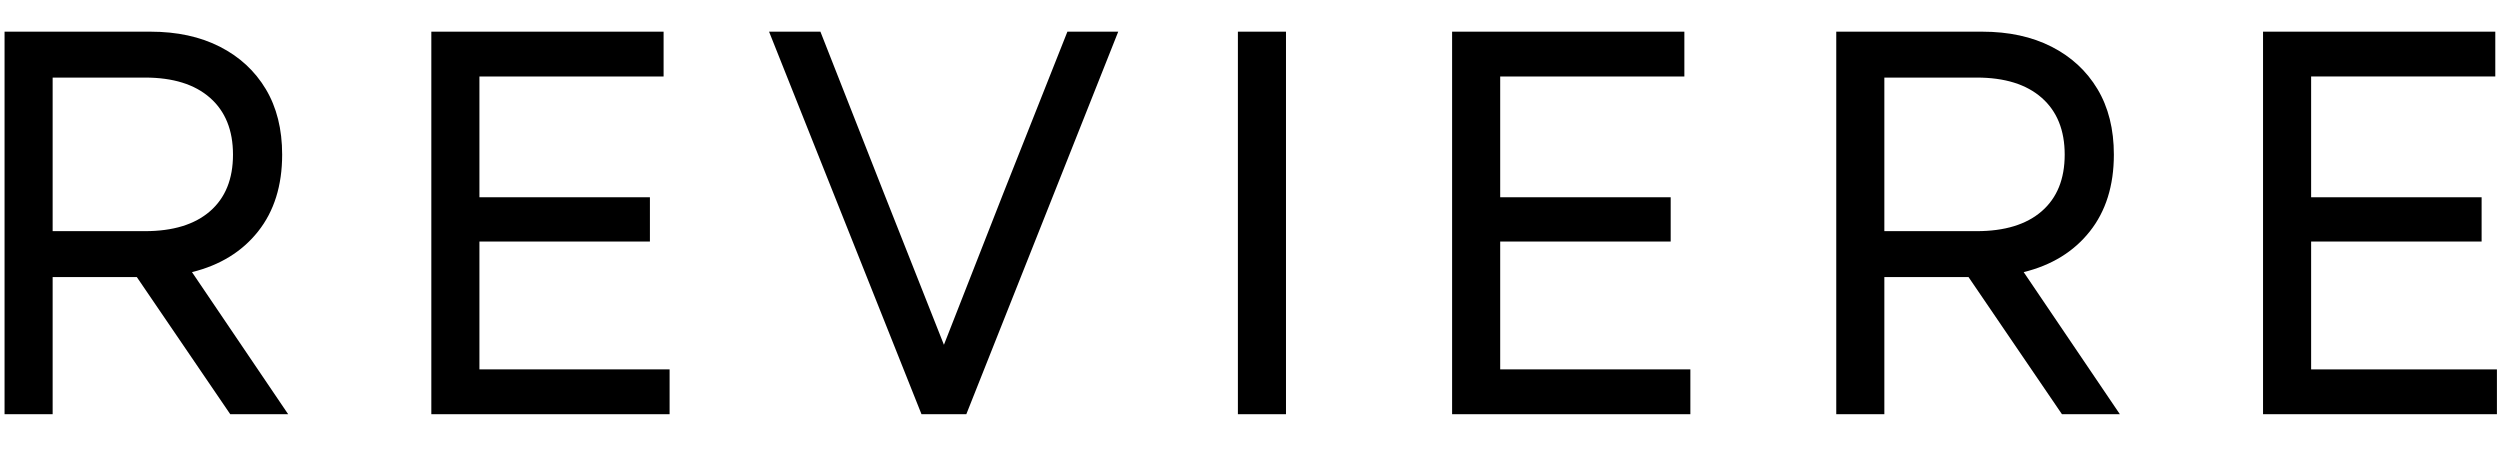
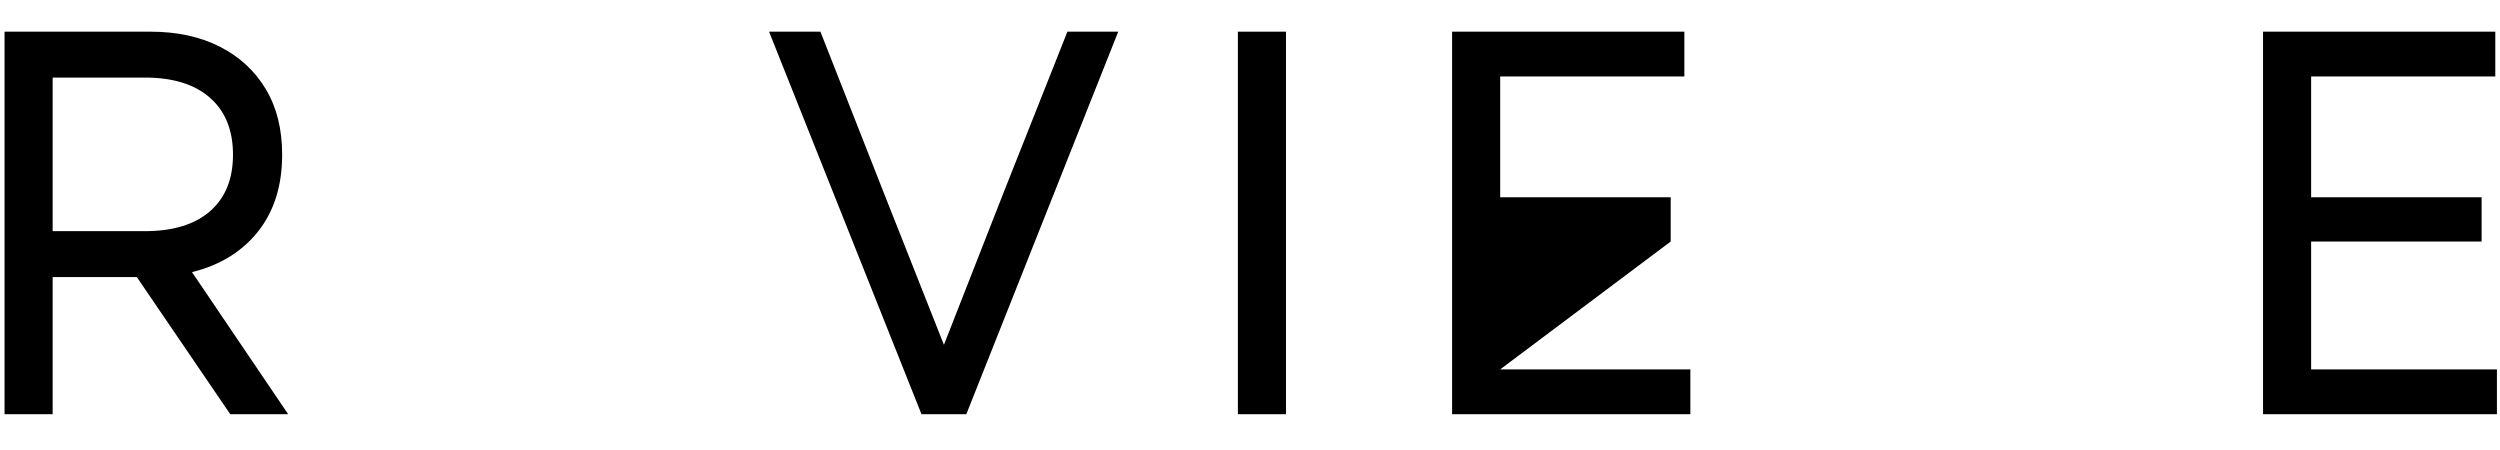
<svg xmlns="http://www.w3.org/2000/svg" version="1.0" preserveAspectRatio="xMidYMid meet" height="270" viewBox="0 0 1125 202.5" zoomAndPan="magnify" width="1500">
  <defs>
    <g />
    <clipPath id="d1779d51ab">
      <path clip-rule="nonzero" d="M 1018 14 L 1123.613 14 L 1123.613 187 L 1018 187 Z M 1018 14" />
    </clipPath>
  </defs>
  <g fill-opacity="1" fill="#000000">
    <g transform="translate(-23.029, 186.393)">
      <g>
        <path d="M 25.078 0 L 25.078 -172.141 L 90.734 -172.141 C 102.703 -172.141 113.113 -169.883 121.969 -165.375 C 130.82 -160.863 137.707 -154.508 142.625 -146.312 C 147.539 -138.113 150 -128.281 150 -116.812 C 150 -102.875 146.391 -91.352 139.172 -82.25 C 131.961 -73.156 122.047 -67.051 109.422 -63.938 L 152.703 0 L 126.641 0 L 84.594 -61.719 L 46.719 -61.719 L 46.719 0 Z M 46.719 -82.375 L 88.281 -82.375 C 100.906 -82.375 110.66 -85.363 117.547 -91.344 C 124.43 -97.332 127.875 -105.82 127.875 -116.812 C 127.875 -127.789 124.43 -136.312 117.547 -142.375 C 110.66 -148.445 100.906 -151.484 88.281 -151.484 L 46.719 -151.484 Z M 46.719 -82.375" />
      </g>
    </g>
  </g>
  <g fill-opacity="1" fill="#000000">
    <g transform="translate(169.021, 186.393)">
      <g>
-         <path d="M 25.078 0 L 25.078 -172.141 L 129.594 -172.141 L 129.594 -151.969 L 46.719 -151.969 L 46.719 -97.625 L 123.438 -97.625 L 123.438 -77.703 L 46.719 -77.703 L 46.719 -20.172 L 132.297 -20.172 L 132.297 0 Z M 25.078 0" />
-       </g>
+         </g>
    </g>
  </g>
  <g fill-opacity="1" fill="#000000">
    <g transform="translate(341.891, 186.393)">
      <g>
        <path d="M 72.781 0 L 4.188 -172.141 L 27.297 -172.141 L 55.828 -99.594 L 82.875 -31.234 L 109.672 -99.594 L 138.438 -172.141 L 161.312 -172.141 L 92.953 0 Z M 72.781 0" />
      </g>
    </g>
  </g>
  <g fill-opacity="1" fill="#000000">
    <g transform="translate(531.974, 186.393)">
      <g>
        <path d="M 25.078 0 L 25.078 -172.141 L 46.719 -172.141 L 46.719 0 Z M 25.078 0" />
      </g>
    </g>
  </g>
  <g fill-opacity="1" fill="#000000">
    <g transform="translate(628.369, 186.393)">
      <g>
-         <path d="M 25.078 0 L 25.078 -172.141 L 129.594 -172.141 L 129.594 -151.969 L 46.719 -151.969 L 46.719 -97.625 L 123.438 -97.625 L 123.438 -77.703 L 46.719 -77.703 L 46.719 -20.172 L 132.297 -20.172 L 132.297 0 Z M 25.078 0" />
+         <path d="M 25.078 0 L 25.078 -172.141 L 129.594 -172.141 L 129.594 -151.969 L 46.719 -151.969 L 46.719 -97.625 L 123.438 -97.625 L 123.438 -77.703 L 46.719 -20.172 L 132.297 -20.172 L 132.297 0 Z M 25.078 0" />
      </g>
    </g>
  </g>
  <g fill-opacity="1" fill="#000000">
    <g transform="translate(801.238, 186.393)">
      <g>
-         <path d="M 25.078 0 L 25.078 -172.141 L 90.734 -172.141 C 102.703 -172.141 113.113 -169.883 121.969 -165.375 C 130.82 -160.863 137.707 -154.508 142.625 -146.312 C 147.539 -138.113 150 -128.281 150 -116.812 C 150 -102.875 146.391 -91.352 139.172 -82.25 C 131.961 -73.156 122.047 -67.051 109.422 -63.938 L 152.703 0 L 126.641 0 L 84.594 -61.719 L 46.719 -61.719 L 46.719 0 Z M 46.719 -82.375 L 88.281 -82.375 C 100.906 -82.375 110.66 -85.363 117.547 -91.344 C 124.43 -97.332 127.875 -105.82 127.875 -116.812 C 127.875 -127.789 124.43 -136.312 117.547 -142.375 C 110.66 -148.445 100.906 -151.484 88.281 -151.484 L 46.719 -151.484 Z M 46.719 -82.375" />
-       </g>
+         </g>
    </g>
  </g>
  <g clip-path="url(#d1779d51ab)">
    <g fill-opacity="1" fill="#000000">
      <g transform="translate(993.288, 186.393)">
        <g>
          <path d="M 25.078 0 L 25.078 -172.141 L 129.594 -172.141 L 129.594 -151.969 L 46.719 -151.969 L 46.719 -97.625 L 123.438 -97.625 L 123.438 -77.703 L 46.719 -77.703 L 46.719 -20.172 L 132.297 -20.172 L 132.297 0 Z M 25.078 0" />
        </g>
      </g>
    </g>
  </g>
</svg>